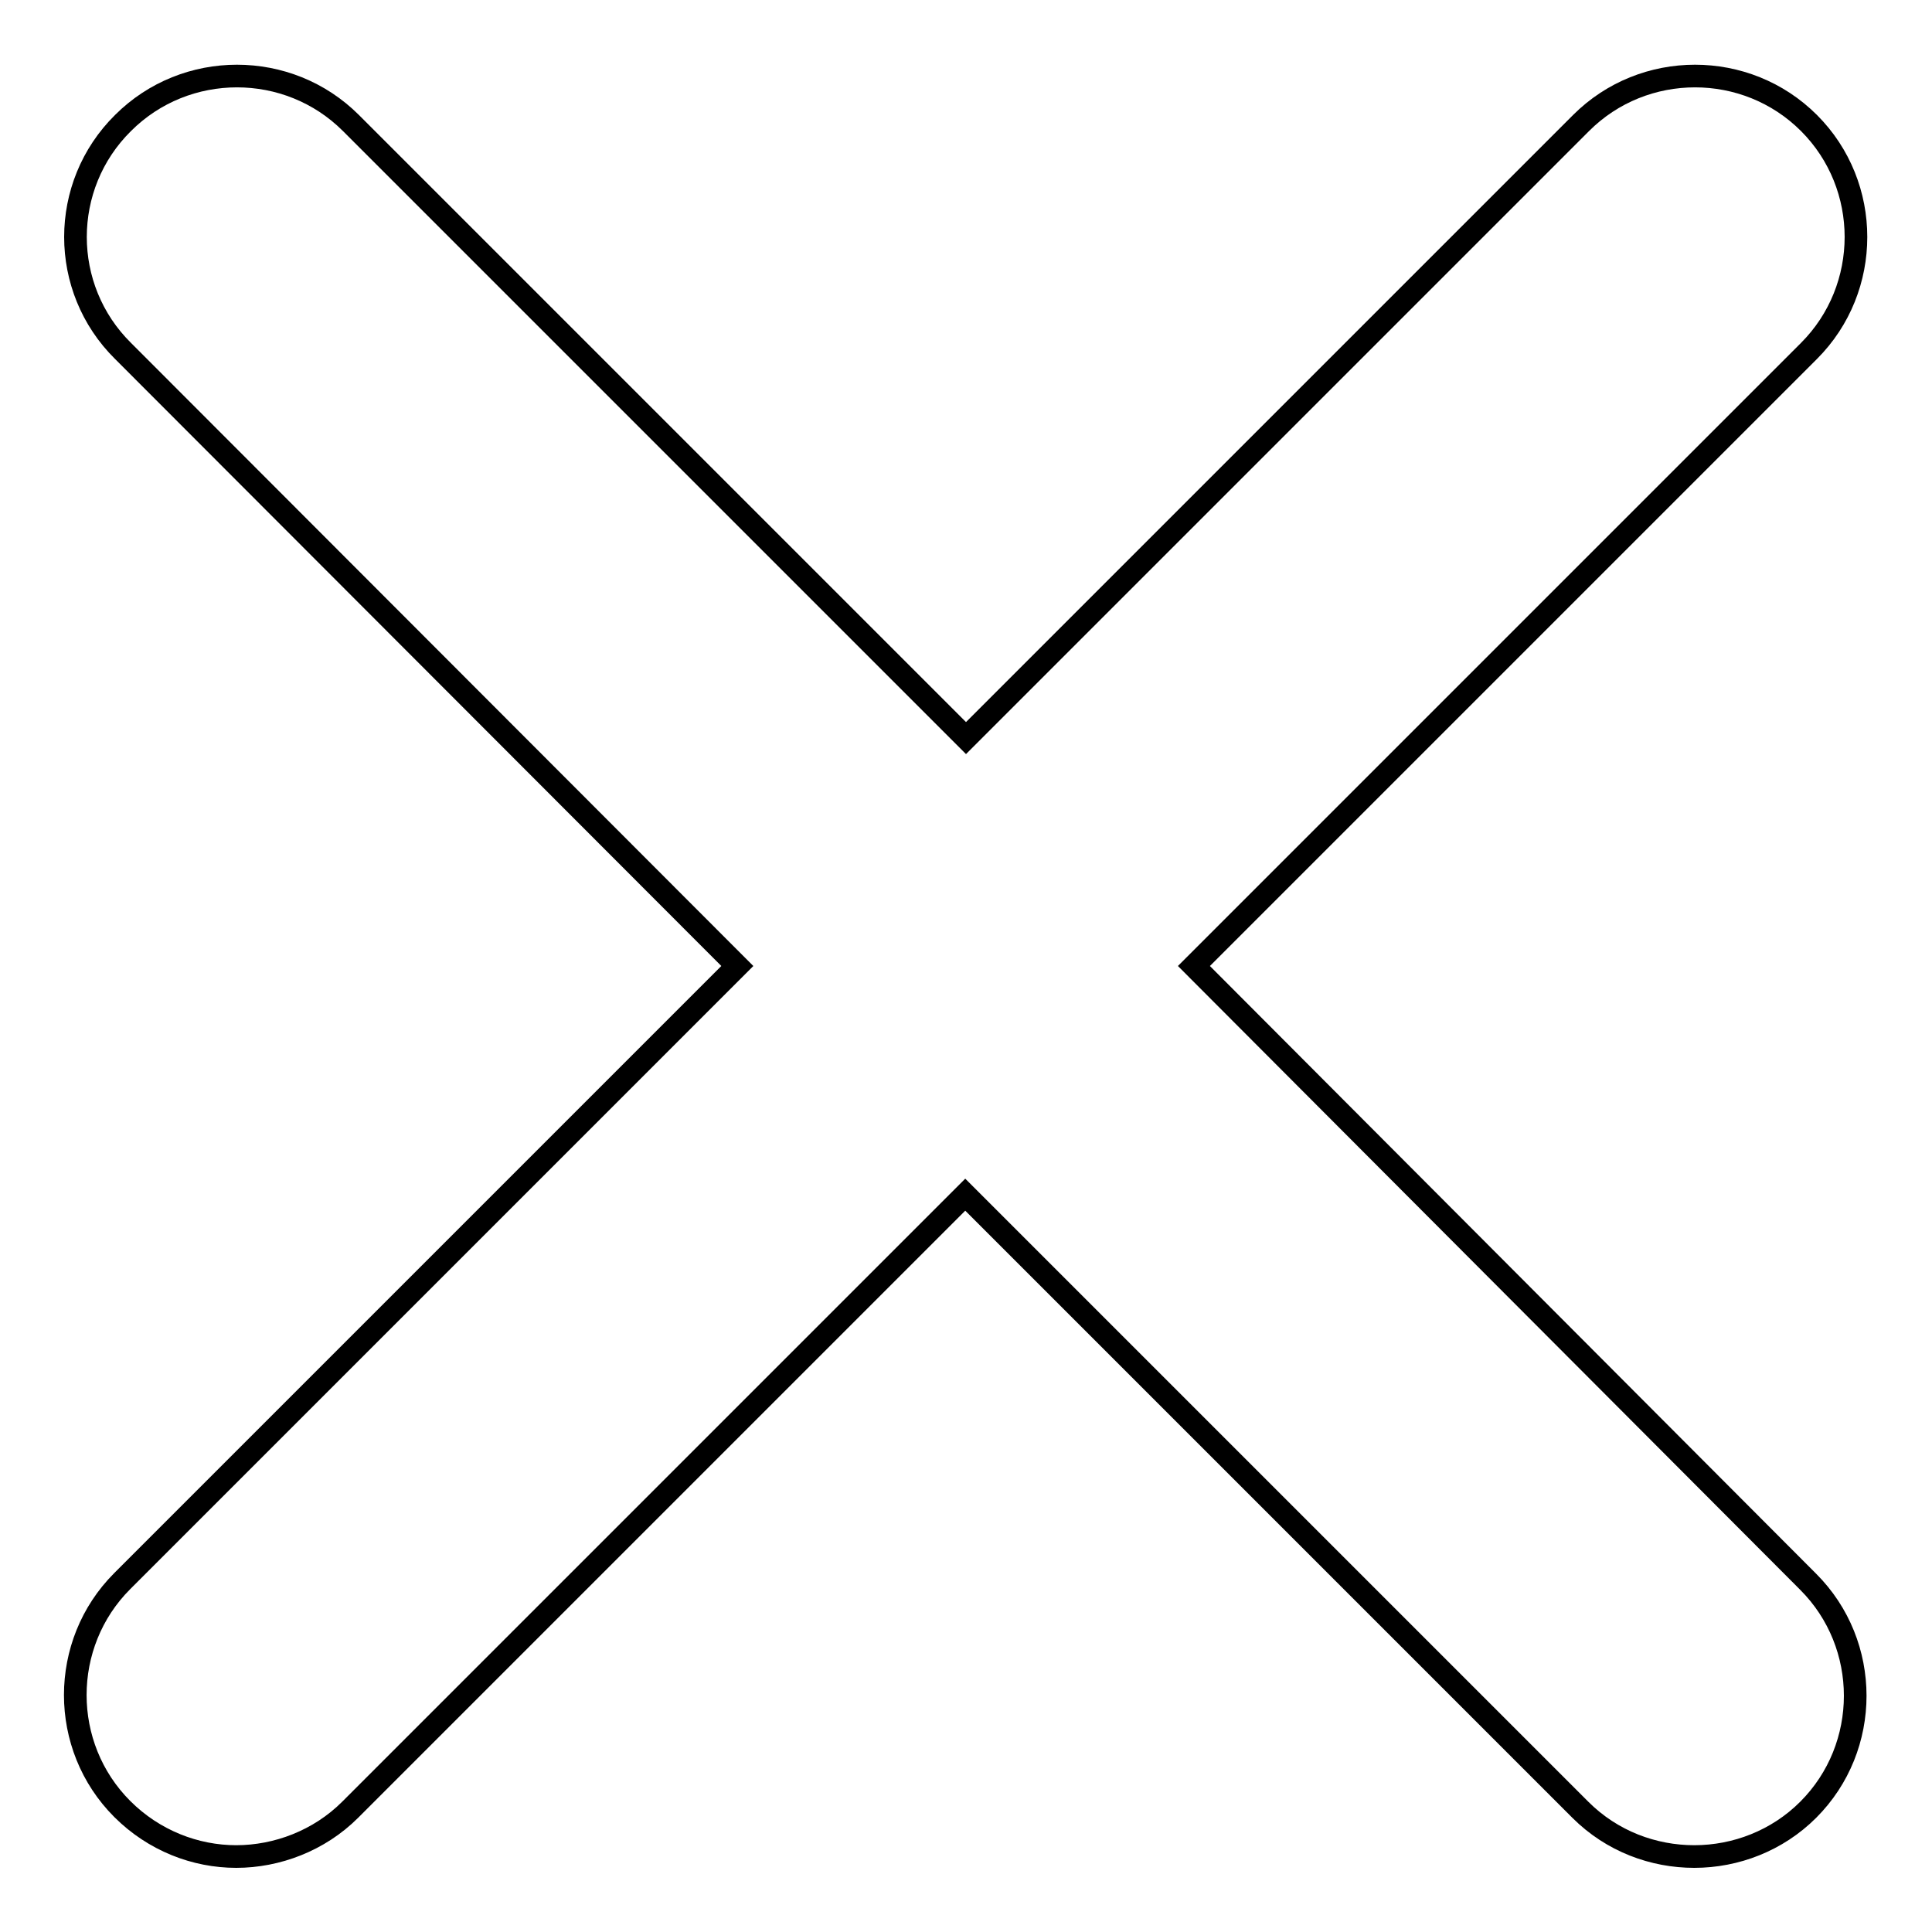
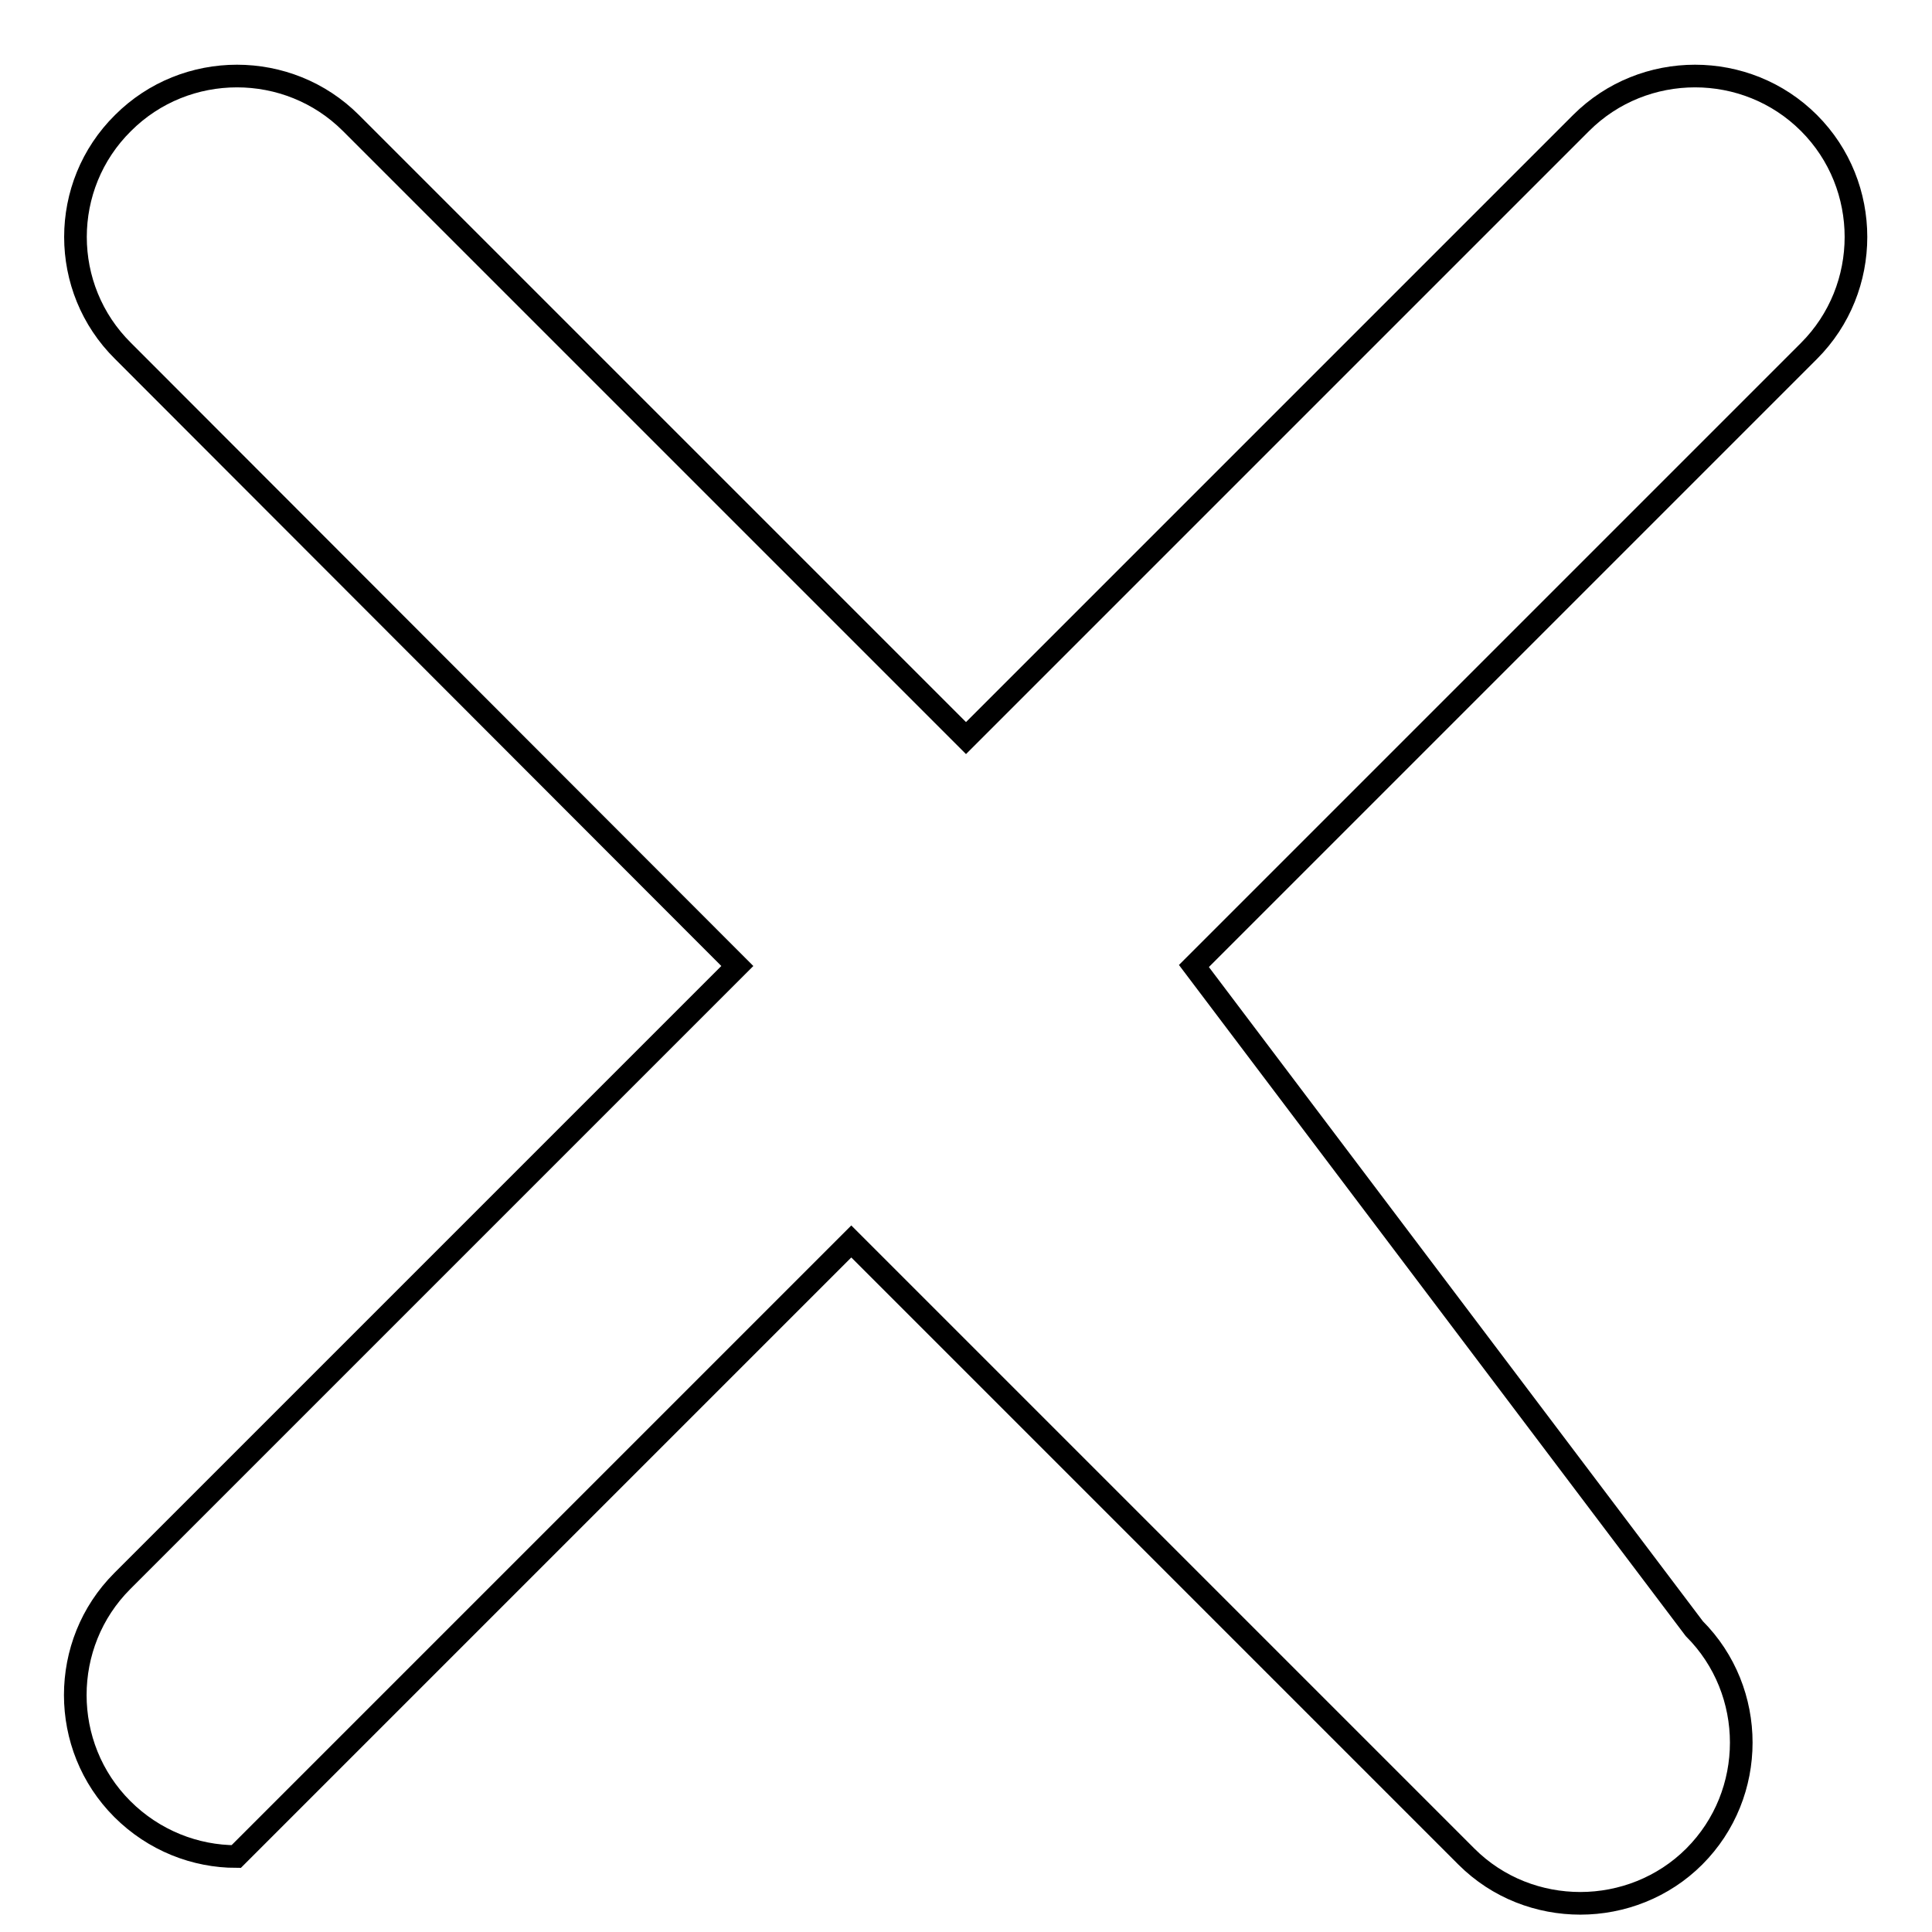
<svg xmlns="http://www.w3.org/2000/svg" version="1.1" x="0px" y="0px" viewBox="0 0 256 256" enable-background="new 0 0 256 256" xml:space="preserve">
  <g>
    <g>
-       <path stroke-width="3" fill-opacity="0" stroke="#000000" d="M158.2,128l81.5-81.5c8.3-8.3,8.3-21.9,0-30.2c-8.3-8.3-21.9-8.3-30.2,0L128,97.8L46.5,16.3C38.2,8,24.6,8,16.3,16.3c-8.4,8.3-8.4,21.9,0,30.2L97.7,128l-81.5,81.5c-8.3,8.3-8.3,21.9,0,30.2c4.2,4.2,9.7,6.3,15.1,6.3s11-2.1,15.1-6.2l81.5-81.5l81.5,81.5c4.2,4.2,9.7,6.2,15.1,6.2c5.5,0,11-2.1,15.1-6.2c8.3-8.3,8.3-21.9,0-30.2L158.2,128L158.2,128z" />
+       <path stroke-width="3" fill-opacity="0" stroke="#000000" d="M158.2,128l81.5-81.5c8.3-8.3,8.3-21.9,0-30.2c-8.3-8.3-21.9-8.3-30.2,0L128,97.8L46.5,16.3C38.2,8,24.6,8,16.3,16.3c-8.4,8.3-8.4,21.9,0,30.2L97.7,128l-81.5,81.5c-8.3,8.3-8.3,21.9,0,30.2c4.2,4.2,9.7,6.3,15.1,6.3l81.5-81.5l81.5,81.5c4.2,4.2,9.7,6.2,15.1,6.2c5.5,0,11-2.1,15.1-6.2c8.3-8.3,8.3-21.9,0-30.2L158.2,128L158.2,128z" />
    </g>
  </g>
</svg>